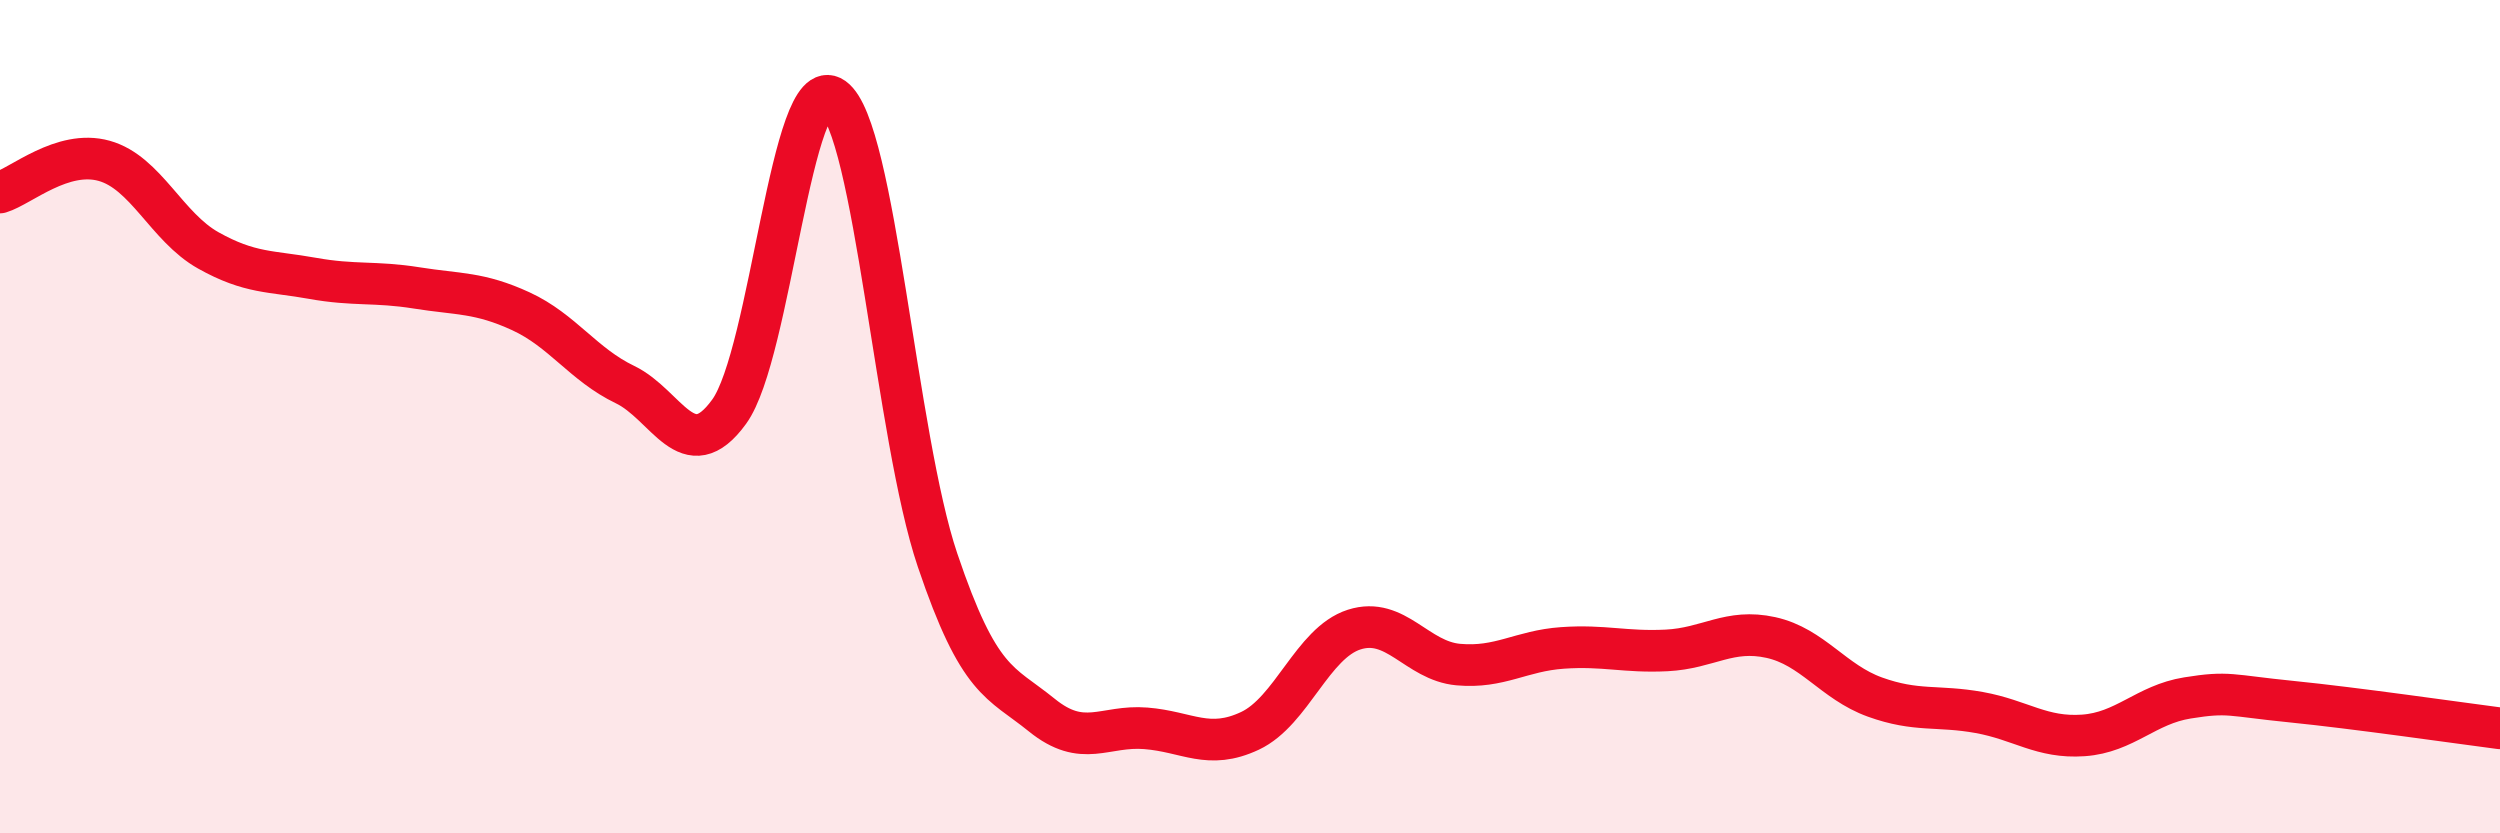
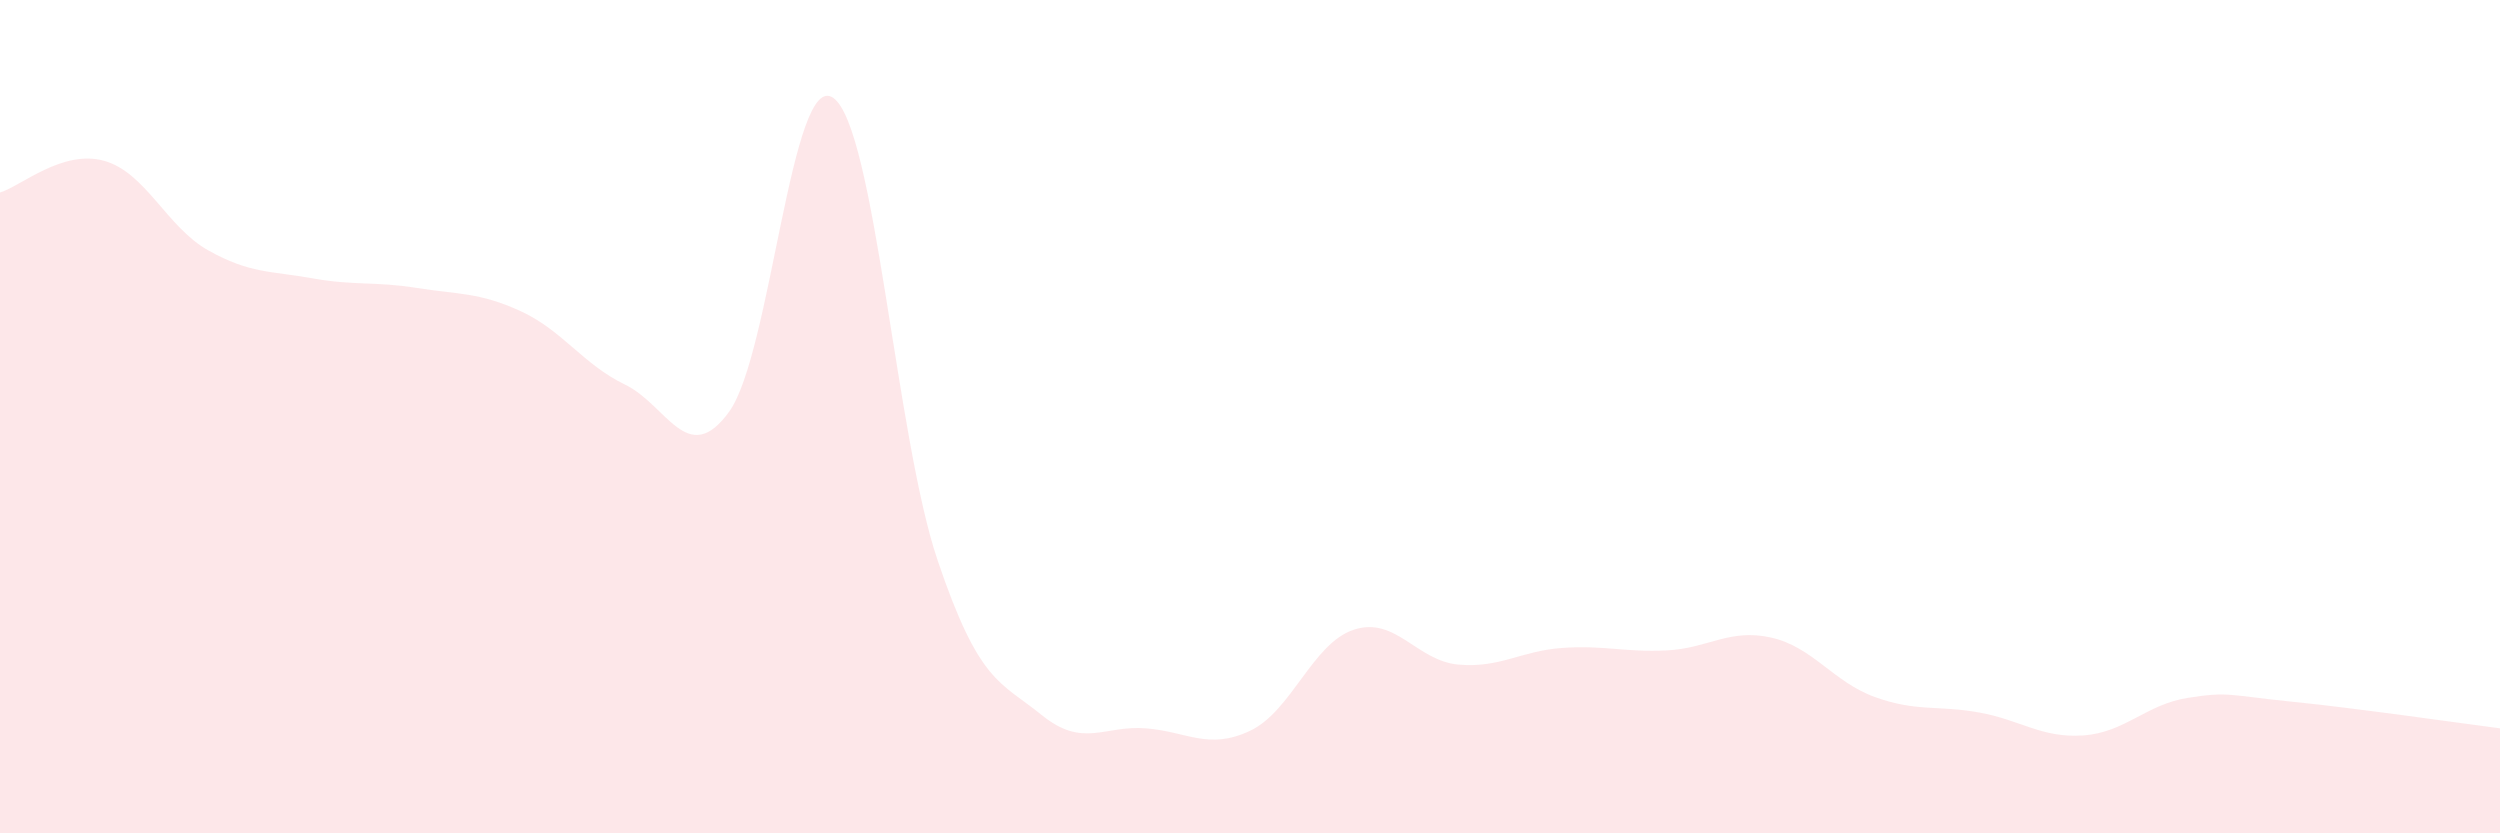
<svg xmlns="http://www.w3.org/2000/svg" width="60" height="20" viewBox="0 0 60 20">
  <path d="M 0,4.62 C 0.5,4.47 1.5,3.58 2.5,3.86 C 3.5,4.14 4,5.45 5,6.01 C 6,6.57 6.5,6.5 7.5,6.68 C 8.5,6.86 9,6.75 10,6.91 C 11,7.07 11.5,7.01 12.5,7.47 C 13.5,7.93 14,8.75 15,9.23 C 16,9.71 16.5,11.26 17.5,9.88 C 18.5,8.5 19,1.64 20,2.35 C 21,3.06 21.5,10.48 22.5,13.44 C 23.5,16.4 24,16.35 25,17.16 C 26,17.97 26.5,17.4 27.5,17.48 C 28.5,17.56 29,18.01 30,17.54 C 31,17.07 31.5,15.43 32.5,15.11 C 33.5,14.79 34,15.86 35,15.95 C 36,16.04 36.5,15.62 37.5,15.55 C 38.5,15.48 39,15.66 40,15.61 C 41,15.56 41.5,15.08 42.5,15.3 C 43.5,15.52 44,16.37 45,16.73 C 46,17.09 46.5,16.92 47.5,17.1 C 48.5,17.28 49,17.72 50,17.65 C 51,17.58 51.5,16.91 52.5,16.75 C 53.5,16.59 53.5,16.69 55,16.84 C 56.5,16.99 59,17.35 60,17.48L60 20L0 20Z" fill="#EB0A25" opacity="0.1" stroke-linecap="round" stroke-linejoin="round" />
-   <path d="M 0,4.62 C 0.5,4.47 1.5,3.58 2.5,3.86 C 3.5,4.14 4,5.45 5,6.01 C 6,6.57 6.5,6.5 7.5,6.68 C 8.5,6.86 9,6.75 10,6.91 C 11,7.07 11.5,7.01 12.5,7.47 C 13.5,7.93 14,8.75 15,9.23 C 16,9.71 16.5,11.26 17.5,9.88 C 18.5,8.5 19,1.64 20,2.35 C 21,3.06 21.5,10.48 22.5,13.44 C 23.5,16.4 24,16.35 25,17.16 C 26,17.97 26.5,17.4 27.5,17.48 C 28.5,17.56 29,18.01 30,17.54 C 31,17.07 31.5,15.43 32.5,15.11 C 33.5,14.79 34,15.86 35,15.95 C 36,16.04 36.5,15.62 37.5,15.55 C 38.5,15.48 39,15.66 40,15.61 C 41,15.56 41.5,15.08 42.5,15.3 C 43.5,15.52 44,16.37 45,16.73 C 46,17.09 46.5,16.92 47.5,17.1 C 48.5,17.28 49,17.72 50,17.65 C 51,17.58 51.5,16.91 52.5,16.75 C 53.5,16.59 53.5,16.69 55,16.84 C 56.5,16.99 59,17.35 60,17.48" stroke="#EB0A25" stroke-width="1" fill="none" stroke-linecap="round" stroke-linejoin="round" />
</svg>